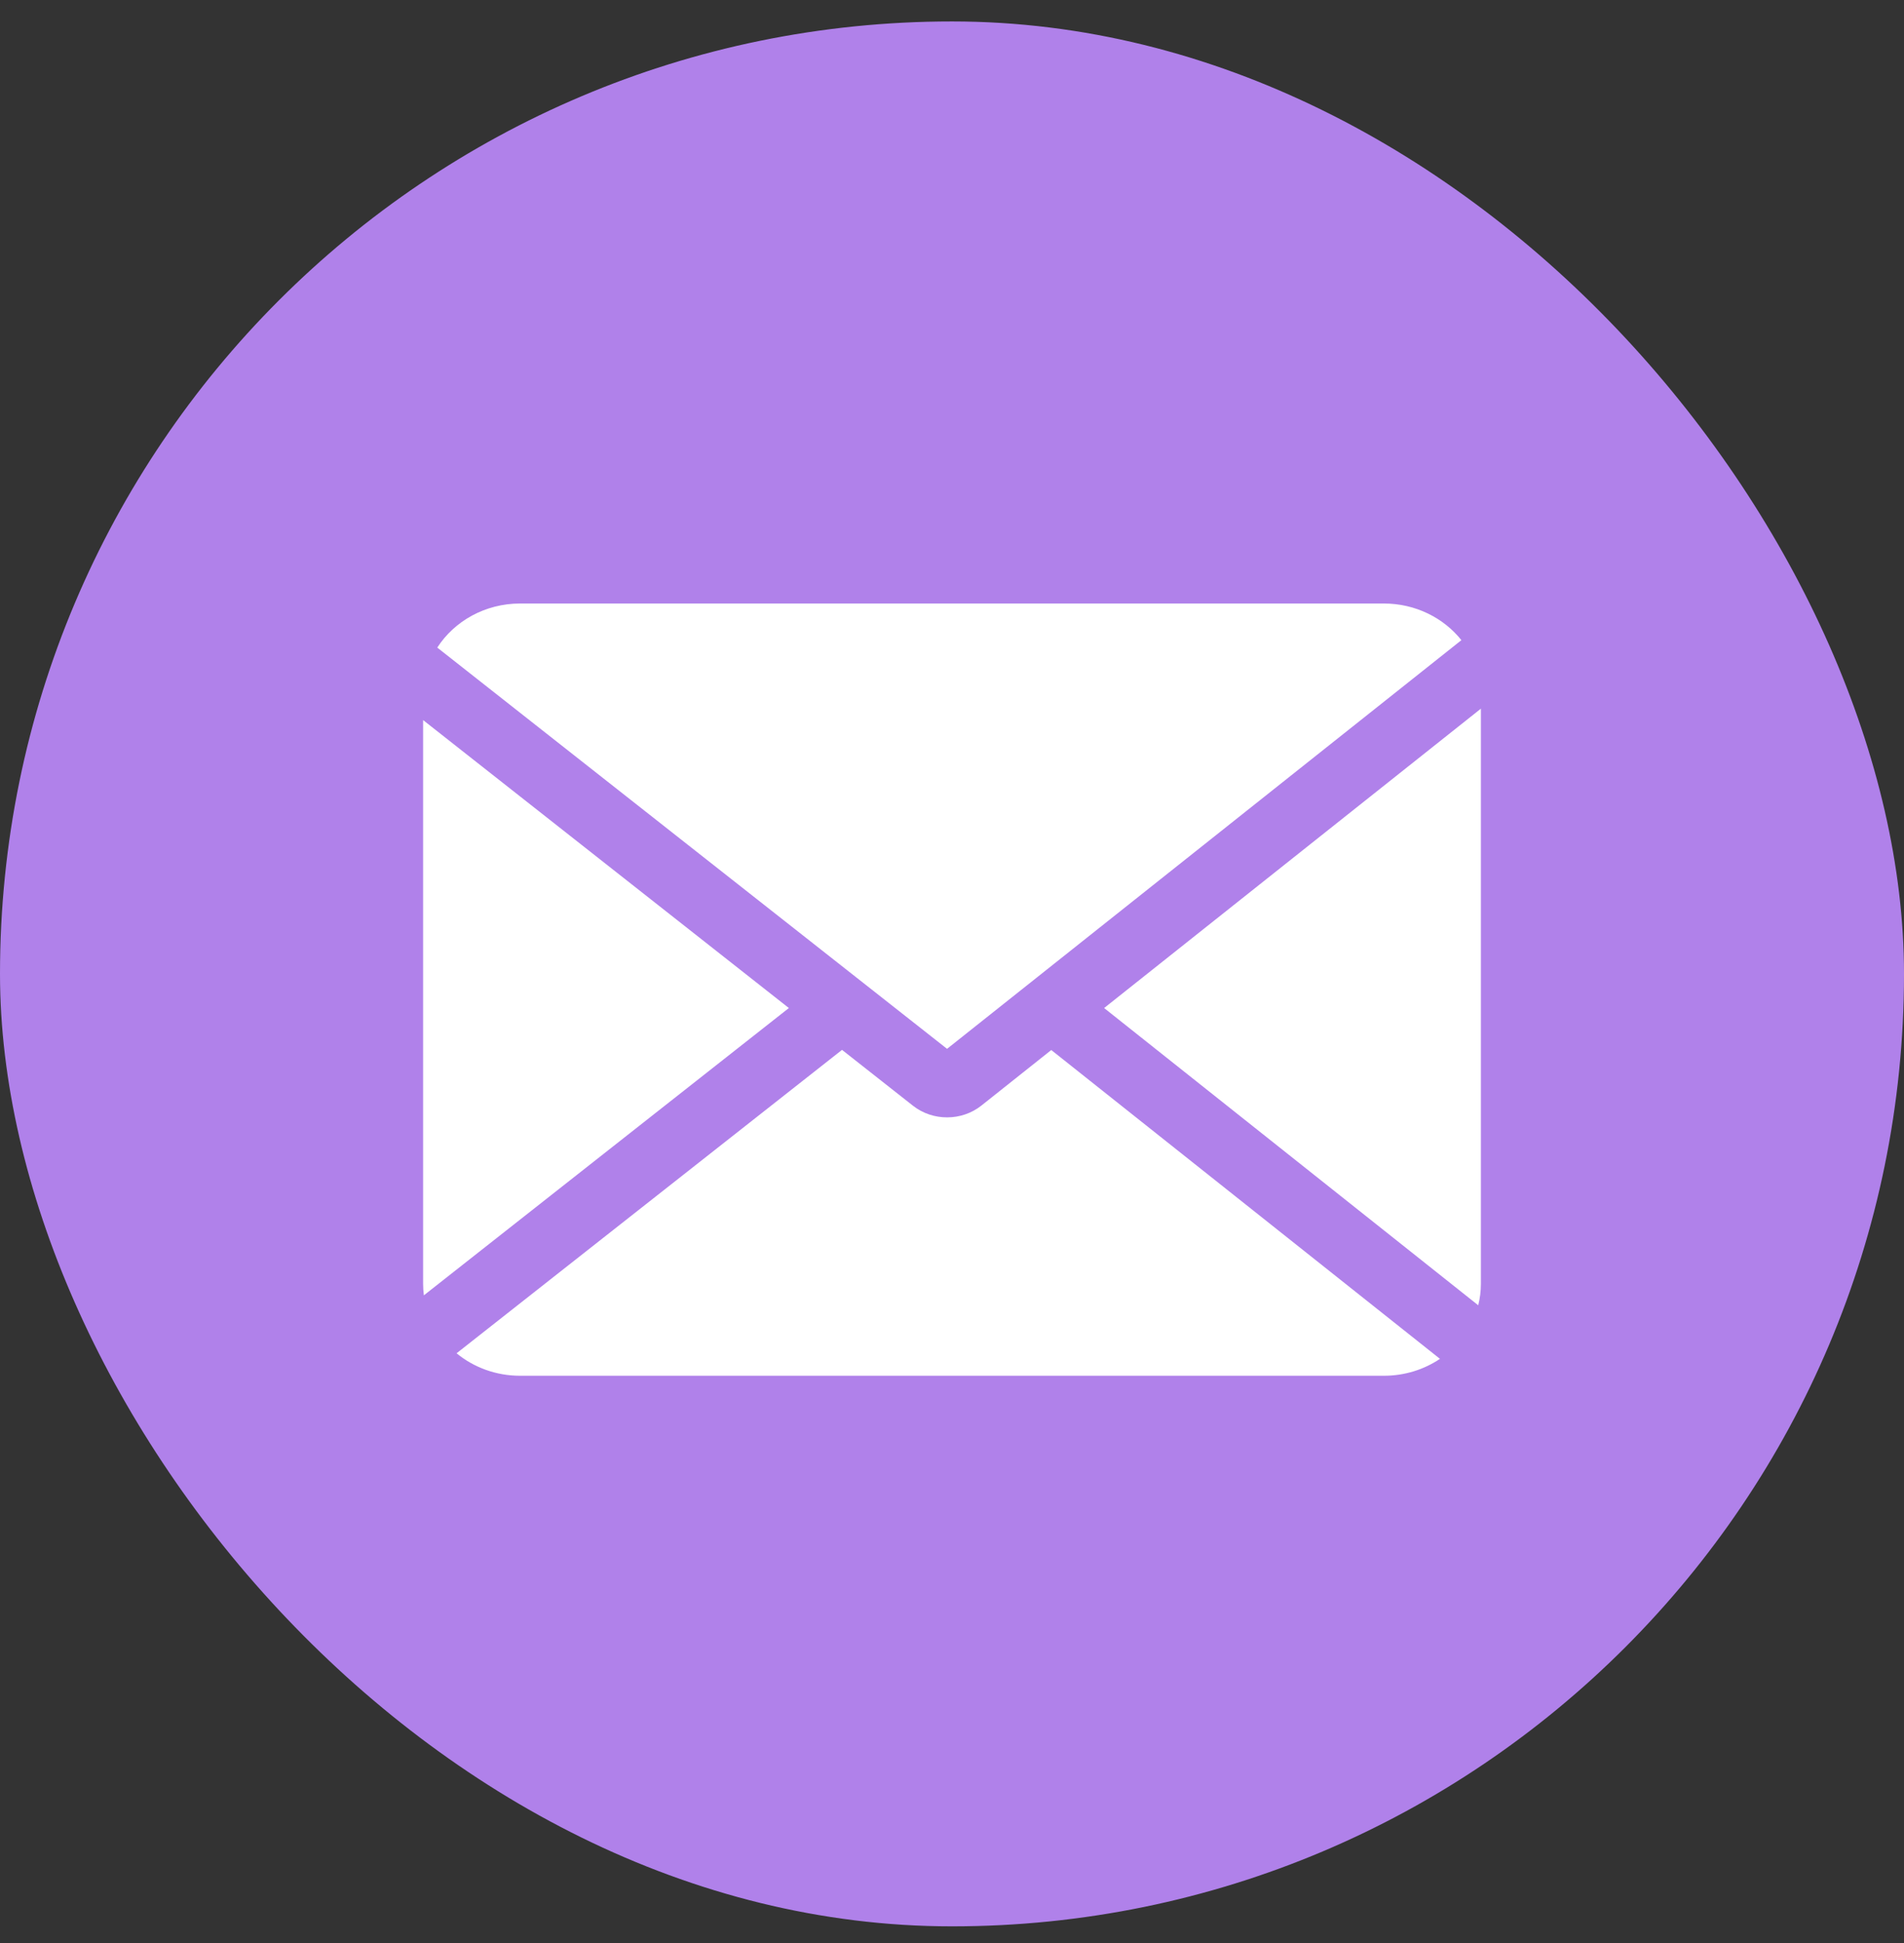
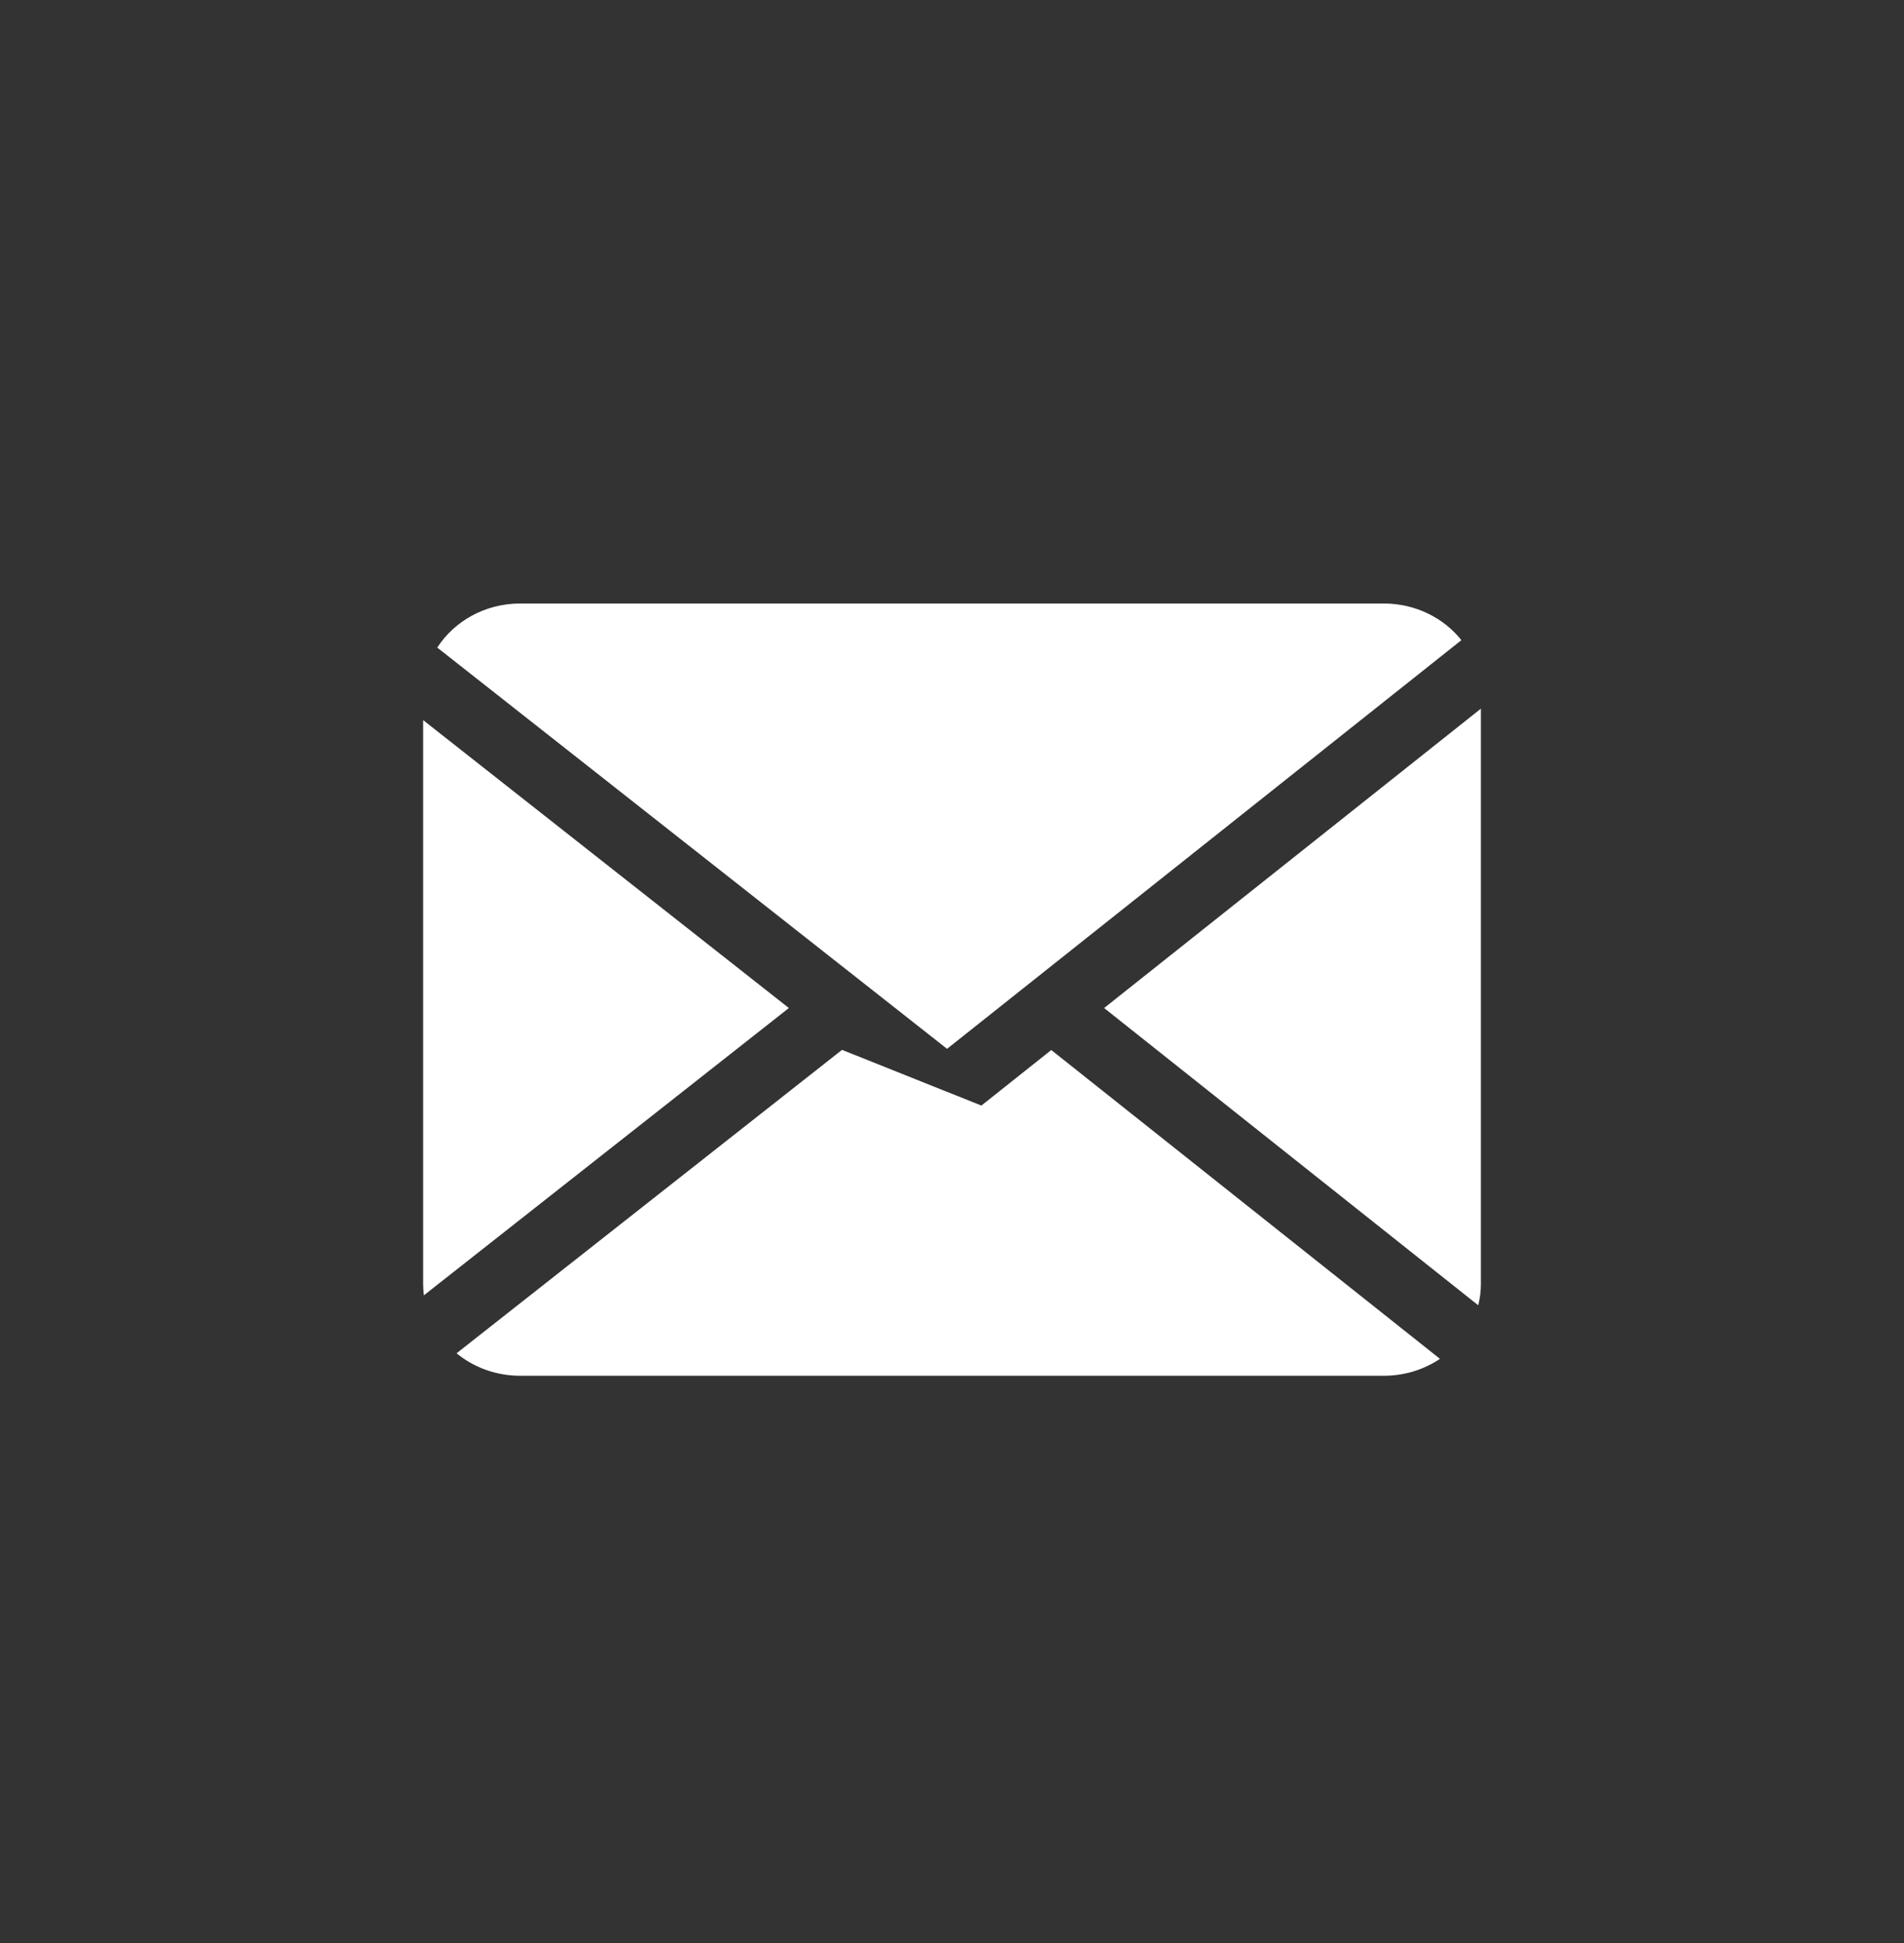
<svg xmlns="http://www.w3.org/2000/svg" width="50" height="51" viewBox="0 0 50 51" fill="none">
  <rect x="0" y="0" width="50" height="51" fill="#333333" stroke="none" />
-   <rect y="0.563" width="50" height="50" rx="25" fill="#B081EA" />
-   <path fill-rule="evenodd" clip-rule="evenodd" d="M36.34 15.841C37.173 15.841 37.912 16.219 38.377 16.803L24.87 27.53L11.483 16.998C11.931 16.304 12.738 15.841 13.659 15.841H36.34ZM11.111 33.698V18.901L20.716 26.459L11.131 34C11.118 33.901 11.111 33.8 11.111 33.698ZM11.99 35.521C12.437 35.889 13.021 36.111 13.659 36.111H36.34C36.889 36.111 37.398 35.947 37.814 35.667L27.607 27.561L25.772 29.019C25.253 29.431 24.496 29.433 23.975 29.023L22.112 27.557L11.99 35.521ZM28.995 26.459L38.819 34.261C38.865 34.08 38.889 33.892 38.889 33.698V18.601L28.995 26.459Z" fill="white" />
+   <path fill-rule="evenodd" clip-rule="evenodd" d="M36.34 15.841C37.173 15.841 37.912 16.219 38.377 16.803L24.87 27.53L11.483 16.998C11.931 16.304 12.738 15.841 13.659 15.841H36.34ZM11.111 33.698V18.901L20.716 26.459L11.131 34C11.118 33.901 11.111 33.8 11.111 33.698ZM11.99 35.521C12.437 35.889 13.021 36.111 13.659 36.111H36.34C36.889 36.111 37.398 35.947 37.814 35.667L27.607 27.561L25.772 29.019L22.112 27.557L11.99 35.521ZM28.995 26.459L38.819 34.261C38.865 34.08 38.889 33.892 38.889 33.698V18.601L28.995 26.459Z" fill="white" />
</svg>